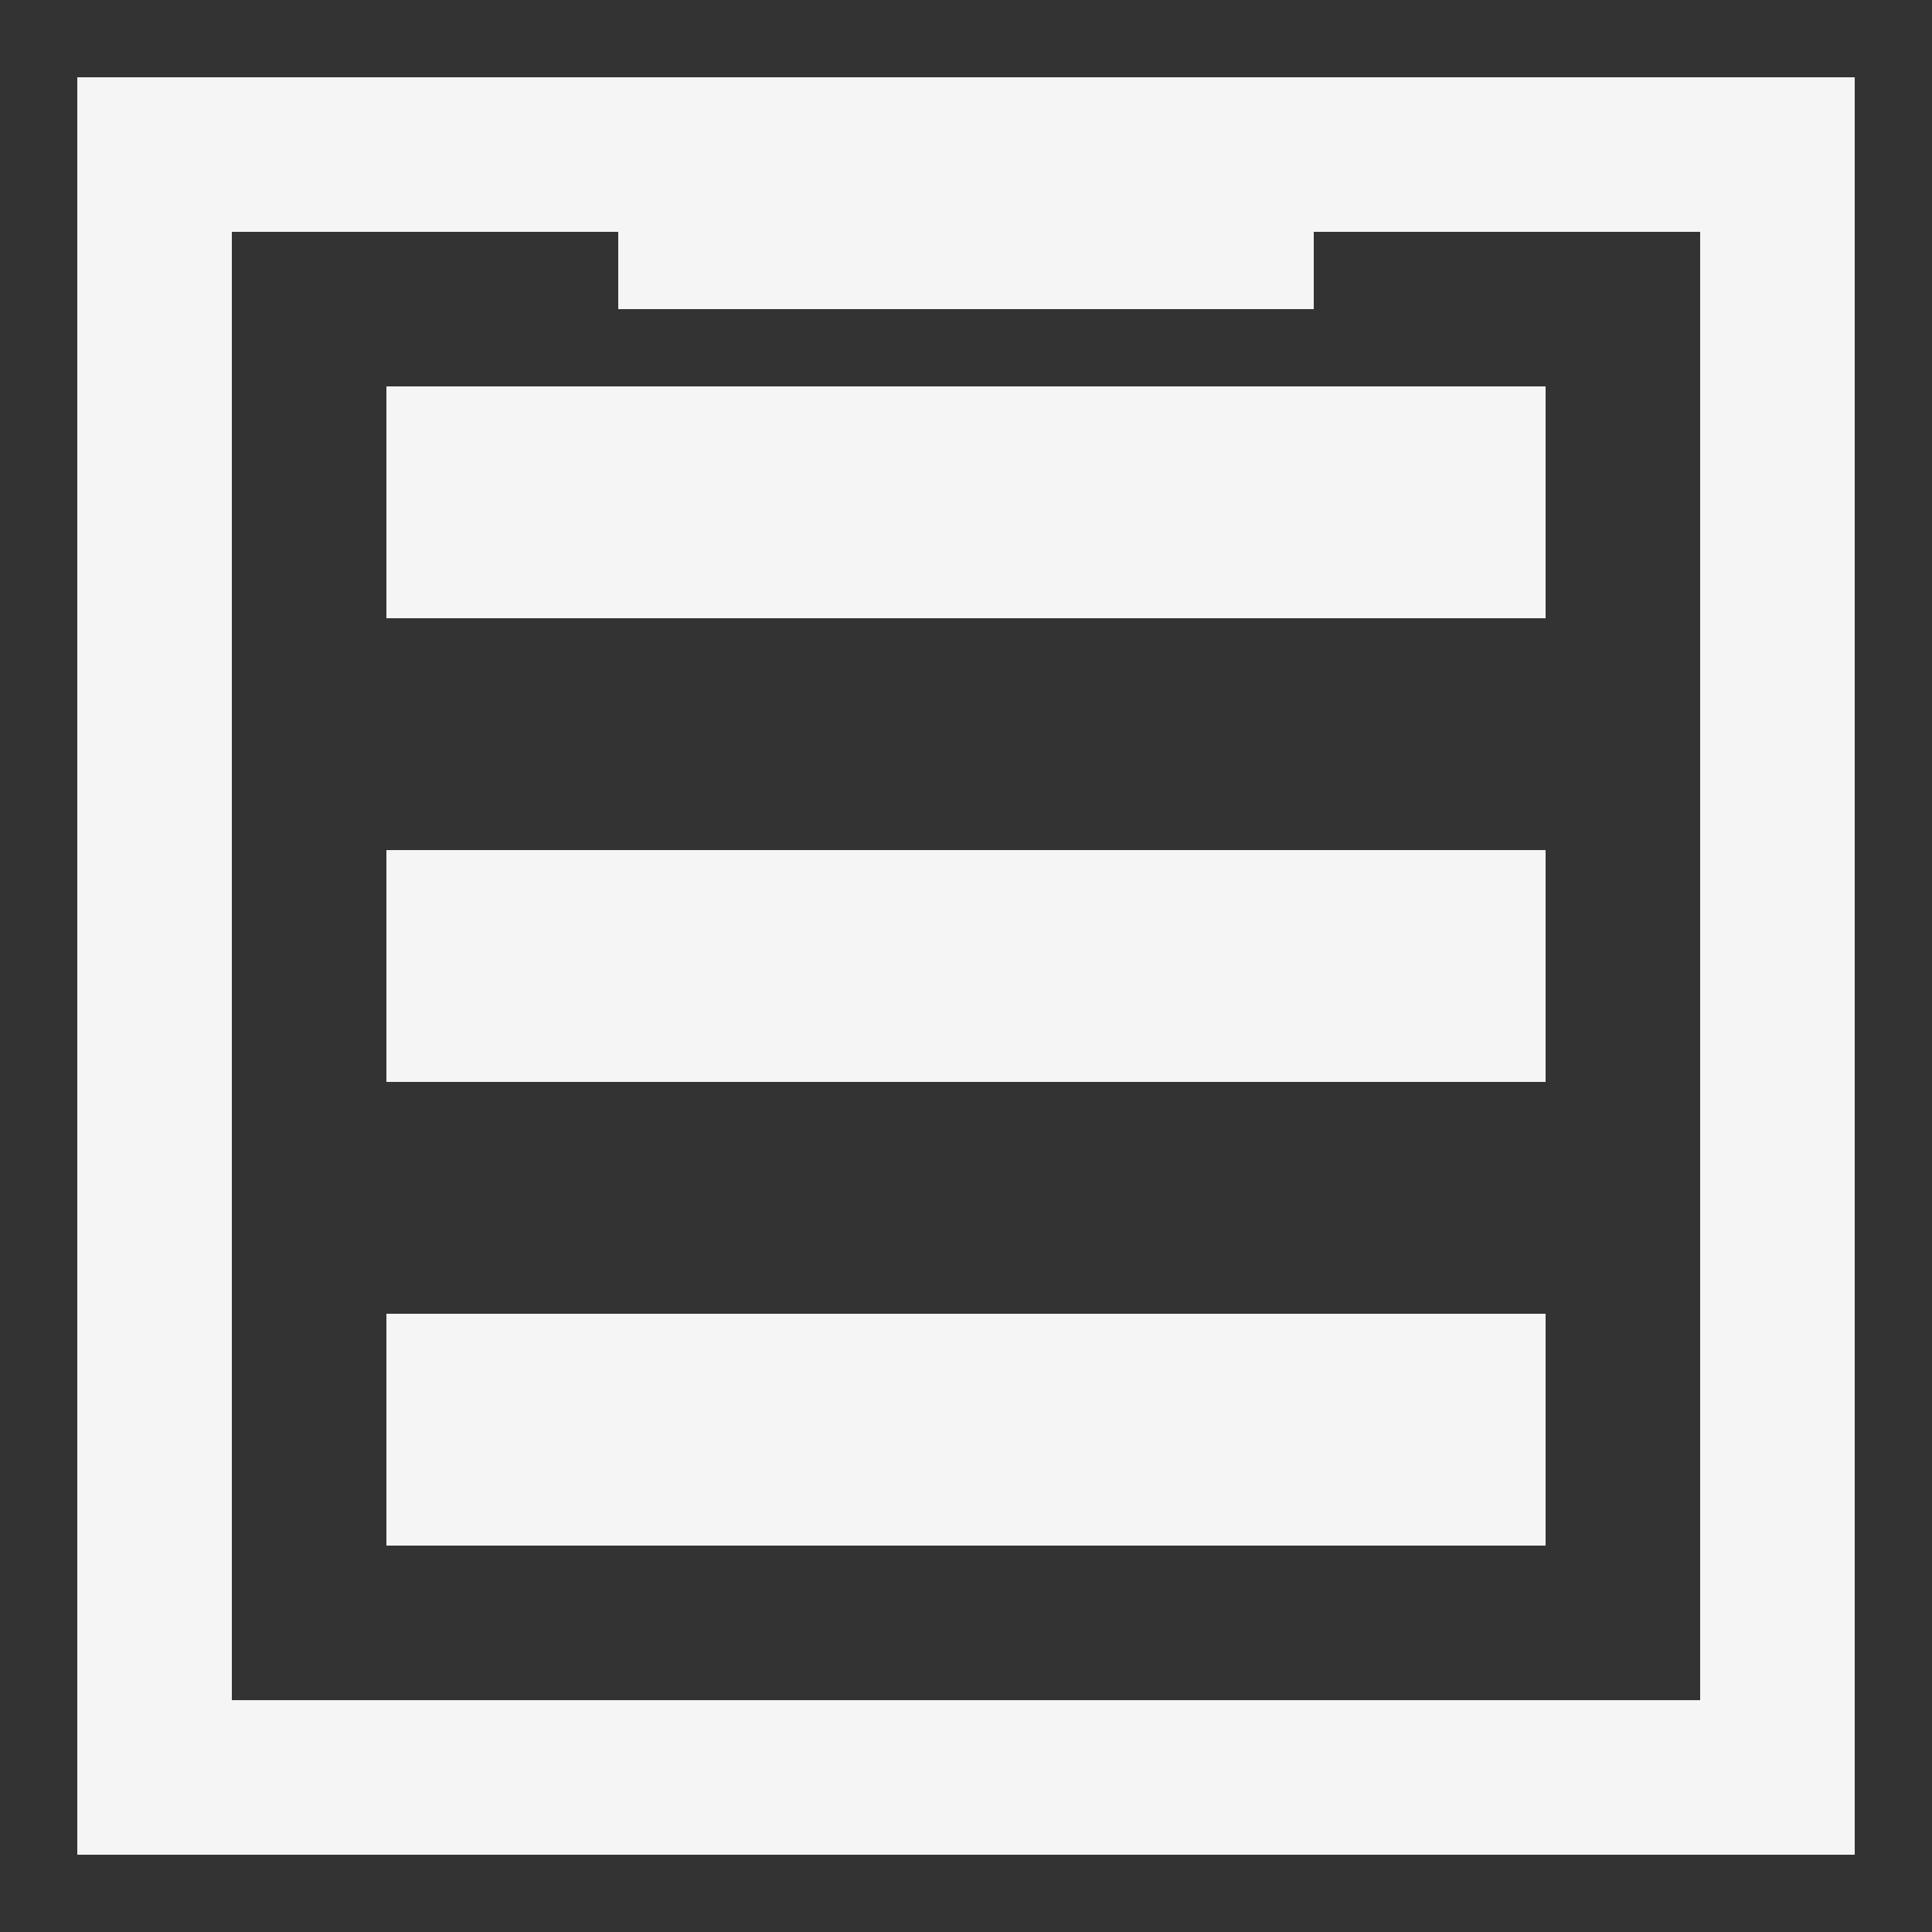
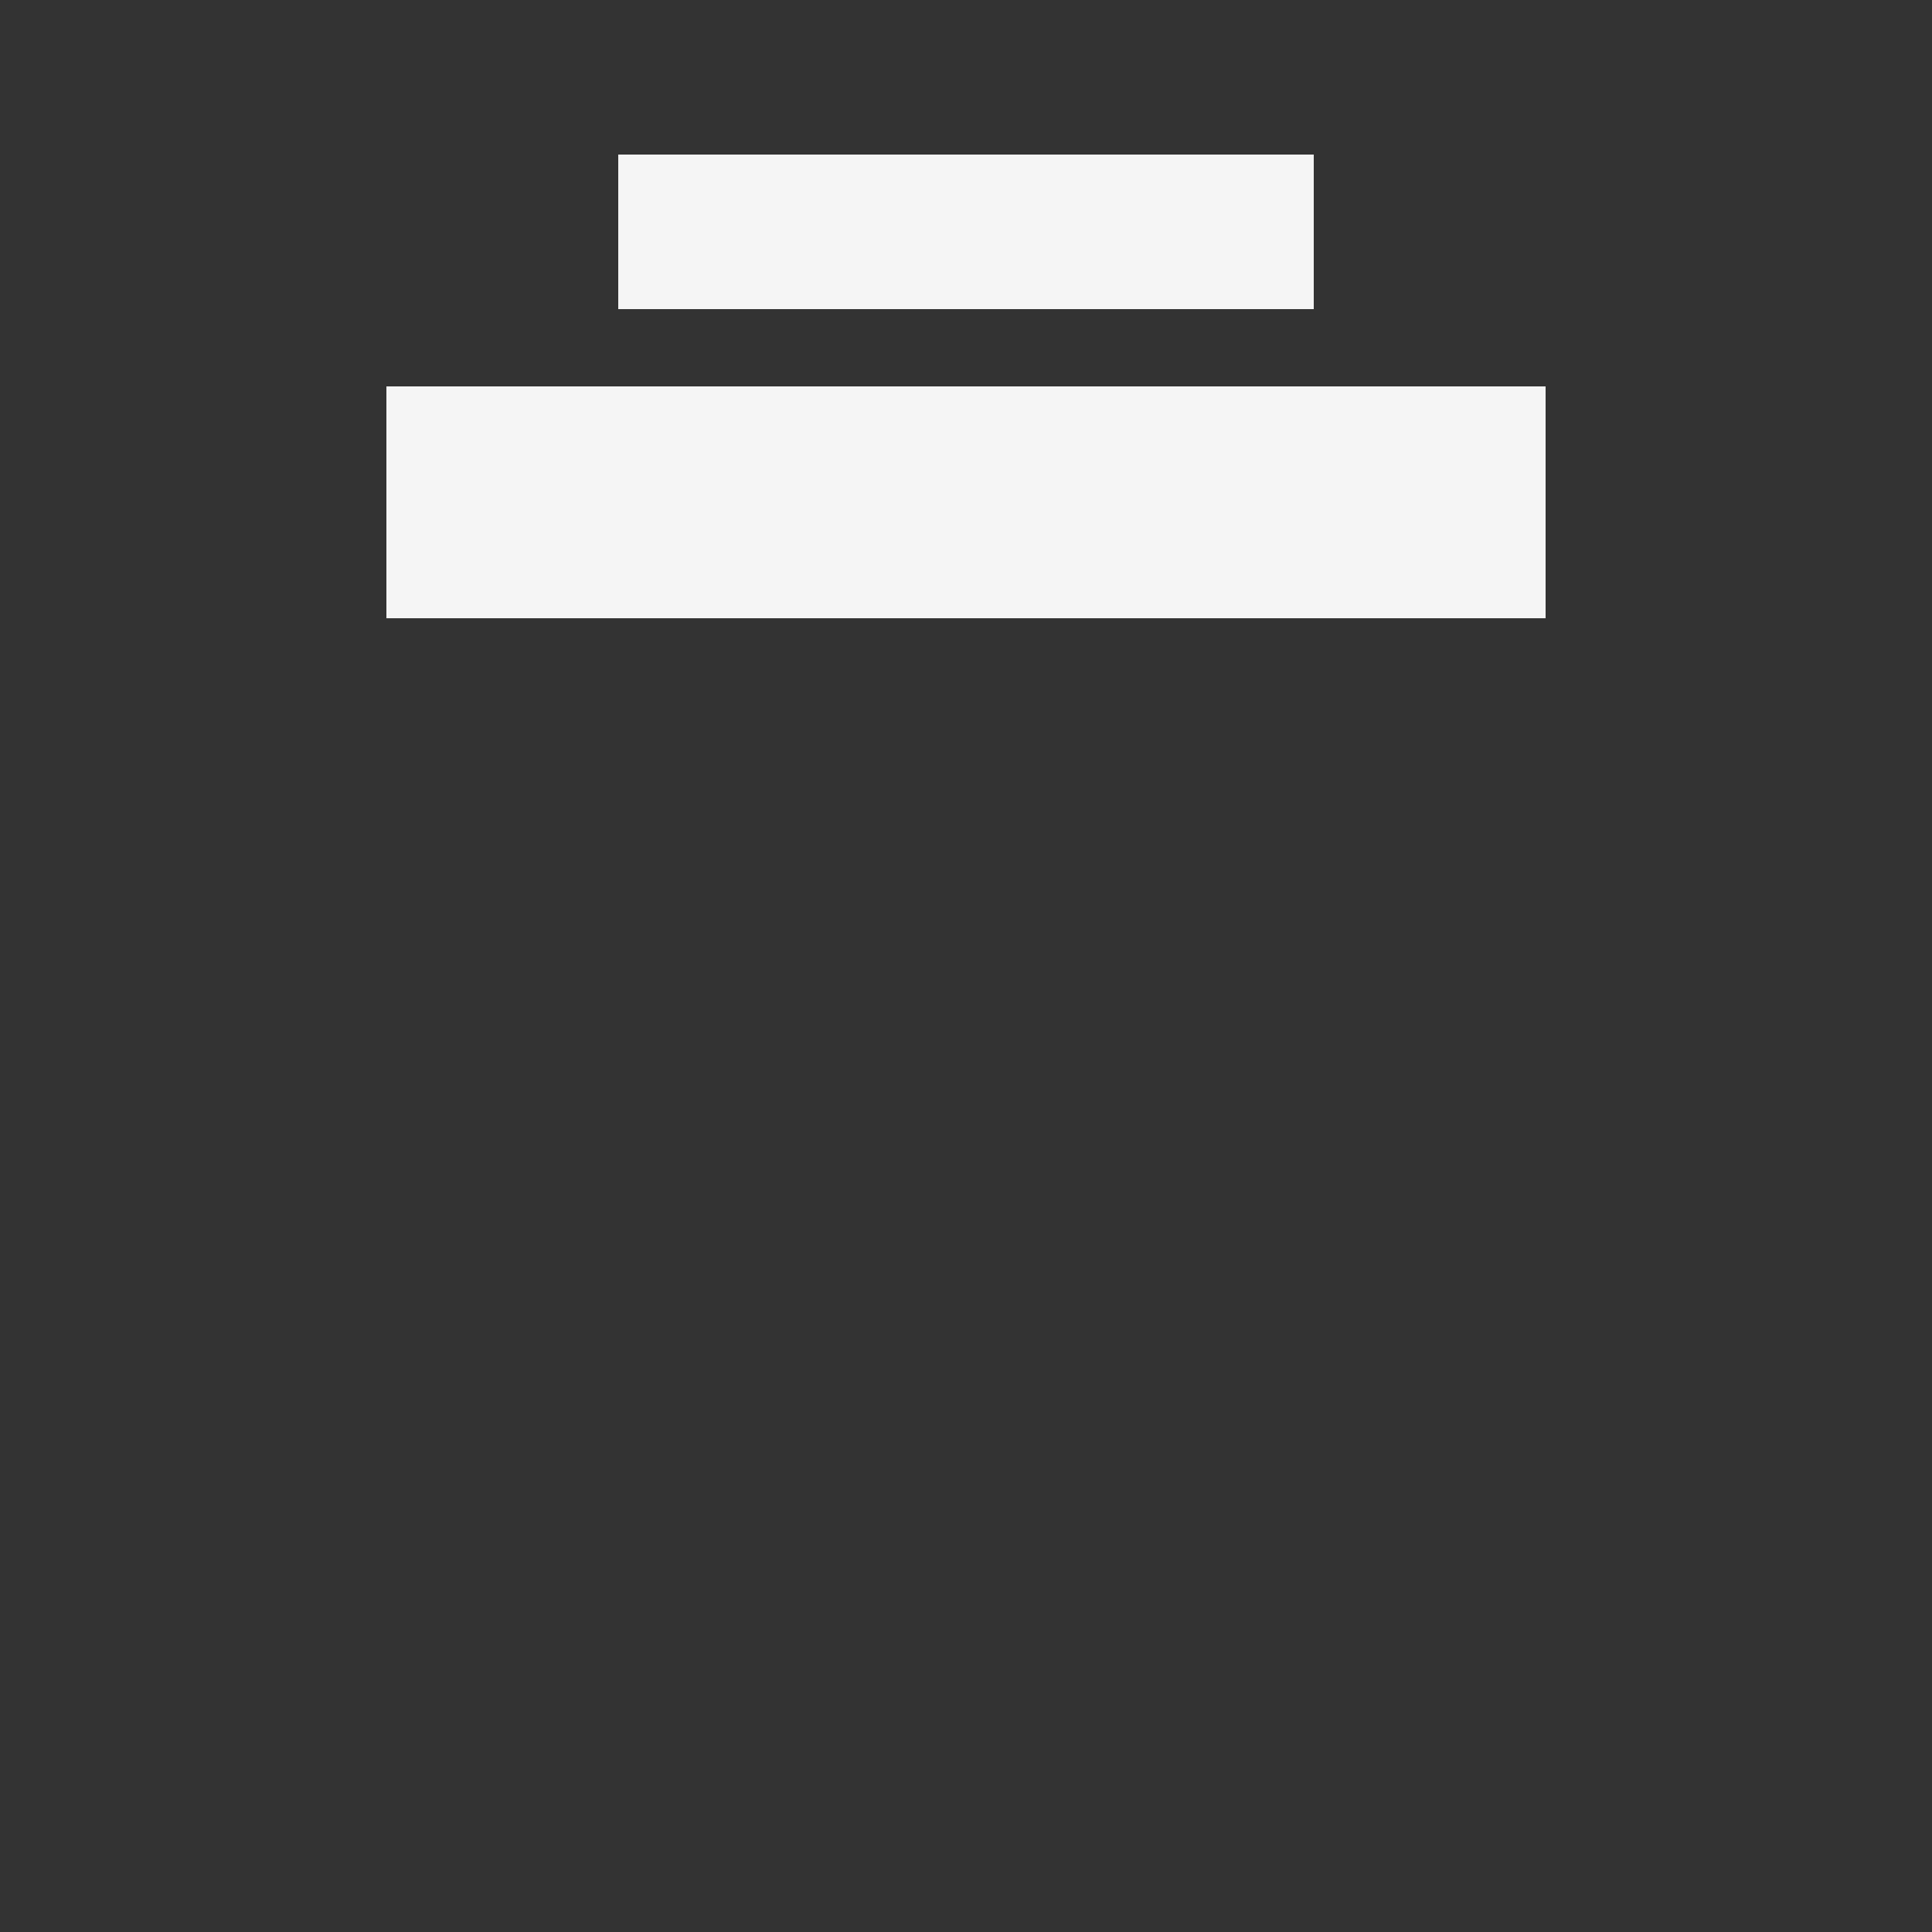
<svg xmlns="http://www.w3.org/2000/svg" viewBox="0 0 25 25">
  <rect x="0" y="0" width="25" height="25" fill="#333333" stroke="none" />
-   <rect x="2" y="2" width="21" height="21" fill="none" stroke="#f5f5f5" stroke-width="2" />
  <rect x="5" y="5" width="15" height="3" fill="#f5f5f5" />
-   <rect x="5" y="11" width="15" height="3" fill="#f5f5f5" />
-   <rect x="5" y="17" width="15" height="3" fill="#f5f5f5" />
  <rect x="8" y="2" width="9" height="2" fill="#f5f5f5" />
</svg>